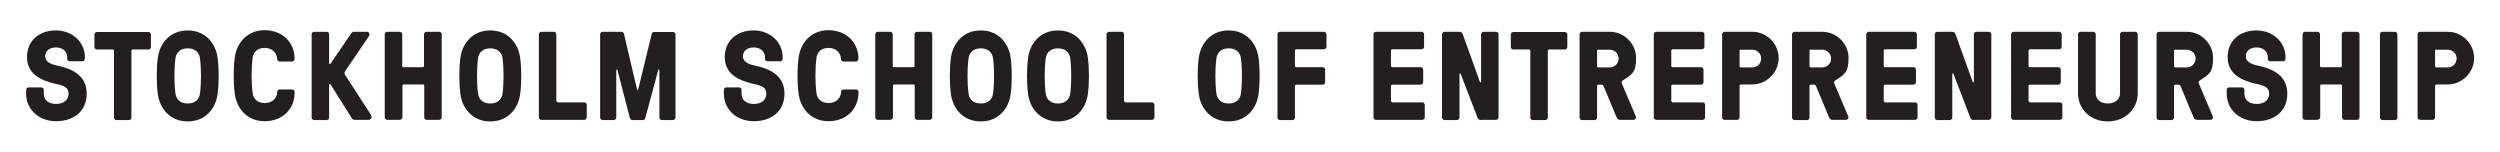
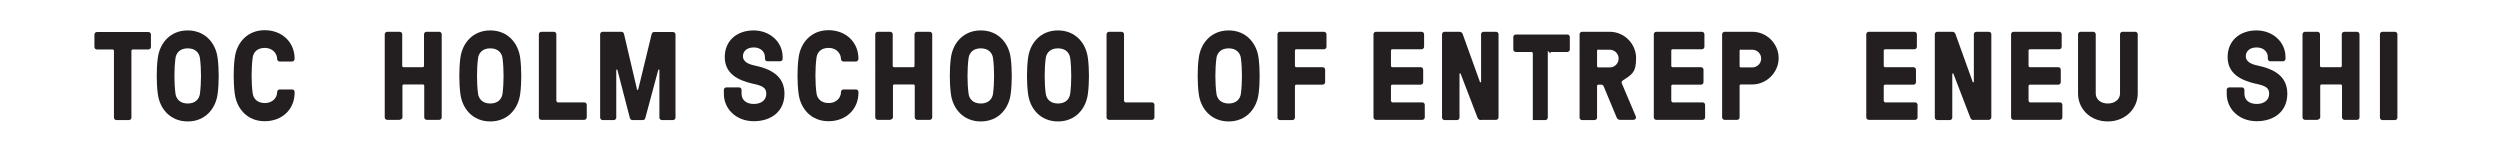
<svg xmlns="http://www.w3.org/2000/svg" id="Layer_1" version="1.1" viewBox="0 0 1101.4 66.9" width="1101.4px" height="66.9px">
  <defs>
    <style> .st0 { fill: #231f20; } </style>
  </defs>
-   <path class="st0" d="M24.3,36.9c-6.9-1.6-12.4-4.6-12.4-11.8s5.4-11.7,12.7-11.7,12.8,5.2,12.8,11.7v.8c0,.6-.5,1.1-1.1,1.1h-5.6c-.6,0-1.1-.5-1.1-1.1v-.8c0-2.2-1.8-4.2-4.9-4.2s-4.8,1.7-4.8,3.9,2.1,3.4,4.9,4c7.7,1.6,13.4,4.8,13.4,12.5s-5.7,12.1-13.5,12.1-13.2-5.4-13.2-12.1v-1.7c0-.6.5-1.1,1.1-1.1h5.6c.6,0,1.1.5,1.1,1.1v1.7c0,2.6,1.9,4.5,5.4,4.5s5.5-1.9,5.5-4.5-1.6-3.5-5.8-4.4Z" />
  <path class="st0" d="M57.9,22.4v29.4c0,.6-.5,1.1-1.1,1.1h-5.5c-.6,0-1.1-.5-1.1-1.1v-29.4c0-.3-.2-.6-.6-.6h-6.9c-.6,0-1.1-.5-1.1-1.1v-5.5c0-.6.5-1.1,1.1-1.1h22.7c.6,0,1.1.5,1.1,1.1v5.5c0,.6-.5,1.1-1.1,1.1h-6.9c-.3,0-.6.2-.6.6Z" />
  <path class="st0" d="M95.9,25.7c.6,4.7.6,10.9,0,15.5-.8,6.7-5.5,12.3-13.2,12.3s-12.4-5.6-13.2-12.3c-.6-4.7-.6-10.9,0-15.5.8-6.7,5.5-12.3,13.2-12.3s12.4,5.6,13.2,12.3ZM88.1,41.2c.6-4.7.6-10.9,0-15.5-.3-2.4-2-4.4-5.4-4.4s-5.1,2-5.4,4.4c-.6,4.7-.6,10.9,0,15.5.3,2.4,2,4.4,5.4,4.4s5.1-2,5.4-4.4Z" />
  <path class="st0" d="M129.8,40.8c0,7.4-5.5,12.6-13.2,12.6s-12.4-5.6-13.2-12.3c-.6-4.7-.6-10.9,0-15.5.8-6.7,5.5-12.3,13.2-12.3s13.2,5.3,13.2,12.6h0c0,.6-.5,1.2-1.1,1.2h-5.5c-.6,0-1.1-.5-1.1-1.1h0c0-2.3-1.9-4.9-5.4-4.9s-5.1,2-5.4,4.4c-.6,4.7-.6,10.9,0,15.5.3,2.4,2,4.4,5.4,4.4s5.4-2.4,5.4-4.8h0c0-.7.5-1.2,1.1-1.2h5.5c.6,0,1.1.5,1.1,1.1h0Z" />
-   <path class="st0" d="M145.6,37.1c-.2-.2-.6-.2-.6.2v14.5c0,.6-.5,1.1-1.1,1.1h-5.5c-.6,0-1.1-.5-1.1-1.1V15.1c0-.6.5-1.1,1.1-1.1h5.5c.6,0,1.1.5,1.1,1.1v12.8c0,.3.4.4.6.2l9.2-13.5c.2-.2.4-.6,1.2-.6h5.6c1.1,0,1.5,1.2.9,2l-10.4,15.3c-.5.7-.4,1.2,0,1.8l11.4,17.6c.5.8,0,2.1-1.2,2.1h-6c-.8,0-1.1-.4-1.3-.7l-9.5-15.1Z" />
  <path class="st0" d="M188,14h5.5c.6,0,1.1.5,1.1,1.1v36.6c0,.6-.5,1.1-1.1,1.1h-5.5c-.6,0-1.1-.5-1.1-1.1v-13.9c0-.3-.2-.6-.6-.6h-8.4c-.3,0-.6.2-.6.6v13.9c0,.6-.8,1.1-1.4,1.1h-5.3c-.6,0-1.1-.5-1.1-1.1V15.1c0-.6.5-1.1,1.1-1.1h5.5c.6,0,1.1.5,1.1,1.1v13.9c0,.3.2.6.6.6h8.4c.3,0,.6-.2.6-.6v-13.9c0-.6.5-1.1,1.1-1.1Z" />
  <path class="st0" d="M229.2,25.7c.6,4.7.6,10.9,0,15.5-.8,6.7-5.5,12.3-13.2,12.3s-12.4-5.6-13.2-12.3c-.6-4.7-.6-10.9,0-15.5.8-6.7,5.5-12.3,13.2-12.3s12.4,5.6,13.2,12.3ZM221.4,41.2c.6-4.7.6-10.9,0-15.5-.3-2.4-2-4.4-5.4-4.4s-5.1,2-5.4,4.4c-.6,4.7-.6,10.9,0,15.5.3,2.4,2,4.4,5.4,4.4s5.1-2,5.4-4.4Z" />
  <path class="st0" d="M245.2,44.5c0,.3.2.6.6.6h11.6c.6,0,1.1.5,1.1,1.1v5.5c0,.6-.5,1.1-1.1,1.1h-18.9c-.6,0-1.1-.5-1.1-1.1V15.1c0-.6.5-1.1,1.1-1.1h5.5c.6,0,1.1.5,1.1,1.1v29.4Z" />
  <path class="st0" d="M280.5,39.3c.1.4.6.4.7,0l5.9-24.3c.2-.7.6-.9,1.2-.9h8.2c.6,0,1.1.5,1.1,1.1v36.6c0,.6-.5,1.1-1.1,1.1h-4.9c-.6,0-1.1-.5-1.1-1.1v-20.9c0-.3-.4-.4-.5-.1l-5.7,21.2c-.2.7-.6.9-1.2.9h-4.4c-.6,0-1-.3-1.2-.9l-5.5-21.2c-.1-.3-.5-.2-.5.1v20.9c0,.6-.5,1.1-1.1,1.1h-4.9c-.6,0-1.1-.5-1.1-1.1V15.1c0-.6.5-1.1,1.1-1.1h8.2c.6,0,1,.3,1.2.9l5.7,24.3Z" />
  <path class="st0" d="M331.7,36.9c-6.9-1.6-12.4-4.6-12.4-11.8s5.4-11.7,12.7-11.7,12.8,5.2,12.8,11.7v.8c0,.6-.5,1.1-1.1,1.1h-5.6c-.6,0-1.1-.5-1.1-1.1v-.8c0-2.2-1.8-4.2-4.9-4.2s-4.8,1.7-4.8,3.9,2.1,3.4,4.9,4c7.7,1.6,13.4,4.8,13.4,12.5s-5.7,12.1-13.5,12.1-13.2-5.4-13.2-12.1v-1.7c0-.6.5-1.1,1.1-1.1h5.6c.6,0,1.1.5,1.1,1.1v1.7c0,2.6,1.9,4.5,5.4,4.5s5.5-1.9,5.5-4.5-1.6-3.5-5.8-4.4Z" />
  <path class="st0" d="M378.2,40.8c0,7.4-5.5,12.6-13.2,12.6s-12.4-5.6-13.2-12.3c-.6-4.7-.6-10.9,0-15.5.8-6.7,5.5-12.3,13.2-12.3s13.2,5.3,13.2,12.6h0c0,.6-.5,1.2-1.1,1.2h-5.5c-.6,0-1.1-.5-1.1-1.1h0c0-2.3-1.9-4.9-5.4-4.9s-5.1,2-5.4,4.4c-.6,4.7-.6,10.9,0,15.5.3,2.4,2,4.4,5.4,4.4s5.4-2.4,5.4-4.8h0c0-.7.5-1.2,1.1-1.2h5.5c.6,0,1.1.5,1.1,1.1h0Z" />
  <path class="st0" d="M404.1,14h5.5c.6,0,1.1.5,1.1,1.1v36.6c0,.6-.5,1.1-1.1,1.1h-5.5c-.6,0-1.1-.5-1.1-1.1v-13.9c0-.3-.2-.6-.6-.6h-8.4c-.3,0-.6.2-.6.6v13.9c0,.6-.8,1.1-1.4,1.1h-5.3c-.6,0-1.1-.5-1.1-1.1V15.1c0-.6.5-1.1,1.1-1.1h5.5c.6,0,1.1.5,1.1,1.1v13.9c0,.3.2.6.6.6h8.4c.3,0,.6-.2.6-.6v-13.9c0-.6.5-1.1,1.1-1.1Z" />
  <path class="st0" d="M445.3,25.7c.6,4.7.6,10.9,0,15.5-.8,6.7-5.5,12.3-13.2,12.3s-12.4-5.6-13.2-12.3c-.6-4.7-.6-10.9,0-15.5.8-6.7,5.5-12.3,13.2-12.3s12.4,5.6,13.2,12.3ZM437.5,41.2c.6-4.7.6-10.9,0-15.5-.3-2.4-2-4.4-5.4-4.4s-5.1,2-5.4,4.4c-.6,4.7-.6,10.9,0,15.5.3,2.4,2,4.4,5.4,4.4s5.1-2,5.4-4.4Z" />
  <path class="st0" d="M479.3,25.7c.6,4.7.6,10.9,0,15.5-.8,6.7-5.5,12.3-13.2,12.3s-12.4-5.6-13.2-12.3c-.6-4.7-.6-10.9,0-15.5.8-6.7,5.5-12.3,13.2-12.3s12.4,5.6,13.2,12.3ZM471.5,41.2c.6-4.7.6-10.9,0-15.5-.3-2.4-2-4.4-5.4-4.4s-5.1,2-5.4,4.4c-.6,4.7-.6,10.9,0,15.5.3,2.4,2,4.4,5.4,4.4s5.1-2,5.4-4.4Z" />
  <path class="st0" d="M495.3,44.5c0,.3.2.6.6.6h11.6c.6,0,1.1.5,1.1,1.1v5.5c0,.6-.5,1.1-1.1,1.1h-18.9c-.6,0-1.1-.5-1.1-1.1V15.1c0-.6.5-1.1,1.1-1.1h5.5c.6,0,1.1.5,1.1,1.1v29.4Z" />
  <path class="st0" d="M554.5,25.7c.6,4.7.6,10.9,0,15.5-.8,6.7-5.5,12.3-13.2,12.3s-12.4-5.6-13.2-12.3c-.6-4.7-.6-10.9,0-15.5.8-6.7,5.5-12.3,13.2-12.3s12.4,5.6,13.2,12.3ZM546.7,41.2c.6-4.7.6-10.9,0-15.5-.3-2.4-2-4.4-5.4-4.4s-5.1,2-5.4,4.4c-.6,4.7-.6,10.9,0,15.5.3,2.4,2,4.4,5.4,4.4s5.1-2,5.4-4.4Z" />
  <path class="st0" d="M570.5,37.9v13.9c0,.6-.5,1.1-1.1,1.1h-5.5c-.6,0-1.1-.5-1.1-1.1V15.1c0-.6.5-1.1,1.1-1.1h19.4c.6,0,1.1.5,1.1,1.1v5.5c0,.6-.5,1.1-1.1,1.1h-12.2c-.3,0-.6.2-.6.6v6.7c0,.3.2.6.6.6h11.6c.6,0,1.1.5,1.1,1.1v5.5c0,.6-.5,1.1-1.1,1.1h-11.6c-.3,0-.6.2-.6.6Z" />
  <path class="st0" d="M612.9,44.5c0,.3.2.6.6.6h13.1c.6,0,1.1.5,1.1,1.1v5.5c0,.6-.5,1.1-1.1,1.1h-20.4c-.6,0-1.1-.5-1.1-1.1V15.1c0-.6.5-1.1,1.1-1.1h20.1c.6,0,1.1.5,1.1,1.1v5.5c0,.6-.5,1.1-1.1,1.1h-12.9c-.3,0-.6.2-.6.6v6.7c0,.3.2.6.6.6h12.5c.6,0,1.1.5,1.1,1.1v5.5c0,.6-.5,1.1-1.1,1.1h-12.5c-.3,0-.6.2-.6.6v6.7Z" />
  <path class="st0" d="M652.5,52.9c-.9,0-1.3-.5-1.5-.9l-7.5-19.5c-.1-.3-.5-.2-.5.1v19.2c0,.6-.5,1.1-1.1,1.1h-5.5c-.6,0-1.1-.5-1.1-1.1V15.1c0-.6.5-1.1,1.1-1.1h6.6c.8,0,1.2.5,1.4,1l7.6,21.1c.1.3.5.2.5-.1V15.1c0-.6.5-1.1,1.1-1.1h5.5c.6,0,1.1.5,1.1,1.1v36.6c0,.6-.5,1.1-1.1,1.1h-6.5Z" />
-   <path class="st0" d="M681.9,22.4v29.4c0,.6-.5,1.1-1.1,1.1h-5.5c-.6,0-1.1-.5-1.1-1.1v-29.4c0-.3-.2-.6-.6-.6h-6.9c-.6,0-1.1-.5-1.1-1.1v-5.5c0-.6.5-1.1,1.1-1.1h22.7c.6,0,1.1.5,1.1,1.1v5.5c0,.6-.5,1.1-1.1,1.1h-6.9c-.3,0-.6.2-.6.6Z" />
+   <path class="st0" d="M681.9,22.4v29.4c0,.6-.5,1.1-1.1,1.1h-5.5v-29.4c0-.3-.2-.6-.6-.6h-6.9c-.6,0-1.1-.5-1.1-1.1v-5.5c0-.6.5-1.1,1.1-1.1h22.7c.6,0,1.1.5,1.1,1.1v5.5c0,.6-.5,1.1-1.1,1.1h-6.9c-.3,0-.6.2-.6.6Z" />
  <path class="st0" d="M704.2,37.3c-.3,0-.6.2-.6.6v13.9c0,.6-.5,1.1-1.1,1.1h-5.5c-.6,0-1.1-.5-1.1-1.1V15.1c0-.6.5-1.1,1.1-1.1h12.2c6.4,0,11.6,5.3,11.6,11.6s-1.8,7.2-5.8,9.8c-.8.6-.7,1-.3,1.8l5.9,13.9c.4.8,0,1.7-1.1,1.7h-5.7c-.9,0-1.3-.4-1.6-1.1l-5.7-13.7c-.1-.3-.4-.7-1-.7h-1.4ZM704.2,21.8c-.3,0-.6.2-.6.6v6.7c0,.3.2.6.6.6h5c2.1,0,3.9-1.7,3.9-3.9s-1.8-3.9-3.9-3.9h-5Z" />
  <path class="st0" d="M736.4,44.5c0,.3.2.6.6.6h13.1c.6,0,1.1.5,1.1,1.1v5.5c0,.6-.5,1.1-1.1,1.1h-20.4c-.6,0-1.1-.5-1.1-1.1V15.1c0-.6.5-1.1,1.1-1.1h20.1c.6,0,1.1.5,1.1,1.1v5.5c0,.6-.5,1.1-1.1,1.1h-12.9c-.3,0-.6.2-.6.6v6.7c0,.3.2.6.6.6h12.5c.6,0,1.1.5,1.1,1.1v5.5c0,.6-.5,1.1-1.1,1.1h-12.5c-.3,0-.6.2-.6.6v6.7Z" />
  <path class="st0" d="M772,14c6.4,0,11.6,5.3,11.6,11.6s-5.3,11.6-11.6,11.6h-5c-.3,0-.6.2-.6.6v13.9c0,.6-.5,1.1-1.1,1.1h-5.5c-.6,0-1.1-.5-1.1-1.1V15.1c0-.6.5-1.1,1.1-1.1h12.2ZM767,21.8c-.3,0-.6.2-.6.6v6.7c0,.3.2.6.6.6h5c2.1,0,3.9-1.7,3.9-3.9s-1.8-3.9-3.9-3.9h-5Z" />
-   <path class="st0" d="M797.8,37.3c-.3,0-.6.2-.6.6v13.9c0,.6-.5,1.1-1.1,1.1h-5.5c-.6,0-1.1-.5-1.1-1.1V15.1c0-.6.5-1.1,1.1-1.1h12.2c6.4,0,11.6,5.3,11.6,11.6s-1.8,7.2-5.8,9.8c-.8.6-.7,1-.3,1.8l5.9,13.9c.4.8,0,1.7-1.1,1.7h-5.7c-.9,0-1.3-.4-1.6-1.1l-5.7-13.7c-.1-.3-.4-.7-1-.7h-1.4ZM797.8,21.8c-.3,0-.6.2-.6.6v6.7c0,.3.2.6.6.6h5c2.1,0,3.9-1.7,3.9-3.9s-1.8-3.9-3.9-3.9h-5Z" />
  <path class="st0" d="M830,44.5c0,.3.2.6.6.6h13.1c.6,0,1.1.5,1.1,1.1v5.5c0,.6-.5,1.1-1.1,1.1h-20.4c-.6,0-1.1-.5-1.1-1.1V15.1c0-.6.5-1.1,1.1-1.1h20.1c.6,0,1.1.5,1.1,1.1v5.5c0,.6-.5,1.1-1.1,1.1h-12.9c-.3,0-.6.2-.6.6v6.7c0,.3.2.6.6.6h12.5c.6,0,1.1.5,1.1,1.1v5.5c0,.6-.5,1.1-1.1,1.1h-12.5c-.3,0-.6.2-.6.6v6.7Z" />
  <path class="st0" d="M869.6,52.9c-.9,0-1.3-.5-1.5-.9l-7.5-19.5c-.1-.3-.5-.2-.5.1v19.2c0,.6-.5,1.1-1.1,1.1h-5.5c-.6,0-1.1-.5-1.1-1.1V15.1c0-.6.5-1.1,1.1-1.1h6.6c.8,0,1.2.5,1.4,1l7.6,21.1c.1.3.5.2.5-.1V15.1c0-.6.5-1.1,1.1-1.1h5.5c.6,0,1.1.5,1.1,1.1v36.6c0,.6-.5,1.1-1.1,1.1h-6.5Z" />
  <path class="st0" d="M893.8,44.5c0,.3.2.6.6.6h13.1c.6,0,1.1.5,1.1,1.1v5.5c0,.6-.5,1.1-1.1,1.1h-20.4c-.6,0-1.1-.5-1.1-1.1V15.1c0-.6.5-1.1,1.1-1.1h20.1c.6,0,1.1.5,1.1,1.1v5.5c0,.6-.5,1.1-1.1,1.1h-12.9c-.3,0-.6.2-.6.6v6.7c0,.3.2.6.6.6h12.5c.6,0,1.1.5,1.1,1.1v5.5c0,.6-.5,1.1-1.1,1.1h-12.5c-.3,0-.6.2-.6.6v6.7Z" />
  <path class="st0" d="M941.8,41.2c0,6.7-5.5,12.3-13.2,12.3s-13.1-5.5-13.1-12.3V15.1c0-.6.5-1.1,1.1-1.1h5.6c.6,0,1.1.5,1.1,1.1v26.1c0,2.4,2,4.4,5.3,4.4s5.4-2,5.4-4.4V15.1c0-.6.5-1.1,1.1-1.1h5.6c.6,0,1.1.5,1.1,1.1v26.1Z" />
-   <path class="st0" d="M958.4,37.3c-.3,0-.6.2-.6.6v13.9c0,.6-.5,1.1-1.1,1.1h-5.5c-.6,0-1.1-.5-1.1-1.1V15.1c0-.6.5-1.1,1.1-1.1h12.2c6.4,0,11.6,5.3,11.6,11.6s-1.8,7.2-5.8,9.8c-.8.6-.7,1-.3,1.8l5.9,13.9c.4.8,0,1.7-1.1,1.7h-5.7c-.9,0-1.3-.4-1.6-1.1l-5.7-13.7c-.1-.3-.4-.7-1-.7h-1.4ZM958.4,21.8c-.3,0-.6.2-.6.6v6.7c0,.3.2.6.6.6h5c2.1,0,3.9-1.7,3.9-3.9s-1.8-3.9-3.9-3.9h-5Z" />
  <path class="st0" d="M993.8,36.9c-6.9-1.6-12.4-4.6-12.4-11.8s5.4-11.7,12.7-11.7,12.8,5.2,12.8,11.7v.8c0,.6-.5,1.1-1.1,1.1h-5.6c-.6,0-1.1-.5-1.1-1.1v-.8c0-2.2-1.8-4.2-4.9-4.2s-4.8,1.7-4.8,3.9,2.1,3.4,4.9,4c7.7,1.6,13.4,4.8,13.4,12.5s-5.7,12.1-13.5,12.1-13.2-5.4-13.2-12.1v-1.7c0-.6.5-1.1,1.1-1.1h5.6c.6,0,1.1.5,1.1,1.1v1.7c0,2.6,1.9,4.5,5.4,4.5s5.5-1.9,5.5-4.5-1.6-3.5-5.8-4.4Z" />
  <path class="st0" d="M1032.9,14h5.5c.6,0,1.1.5,1.1,1.1v36.6c0,.6-.5,1.1-1.1,1.1h-5.5c-.6,0-1.1-.5-1.1-1.1v-13.9c0-.3-.2-.6-.6-.6h-8.4c-.3,0-.6.2-.6.6v13.9c0,.6-.8,1.1-1.4,1.1h-5.3c-.6,0-1.1-.5-1.1-1.1V15.1c0-.6.5-1.1,1.1-1.1h5.5c.6,0,1.1.5,1.1,1.1v13.9c0,.3.2.6.6.6h8.4c.3,0,.6-.2.6-.6v-13.9c0-.6.5-1.1,1.1-1.1Z" />
  <path class="st0" d="M1056.2,51.8c0,.6-.5,1.1-1.1,1.1h-5.5c-.6,0-1.1-.5-1.1-1.1V15.1c0-.6.5-1.1,1.1-1.1h5.5c.6,0,1.1.5,1.1,1.1v36.6Z" />
-   <path class="st0" d="M1078.4,14c6.4,0,11.6,5.3,11.6,11.6s-5.3,11.6-11.6,11.6h-5c-.3,0-.6.2-.6.6v13.9c0,.6-.5,1.1-1.1,1.1h-5.5c-.6,0-1.1-.5-1.1-1.1V15.1c0-.6.5-1.1,1.1-1.1h12.2ZM1073.4,21.8c-.3,0-.6.2-.6.6v6.7c0,.3.2.6.6.6h5c2.1,0,3.9-1.7,3.9-3.9s-1.8-3.9-3.9-3.9h-5Z" />
</svg>